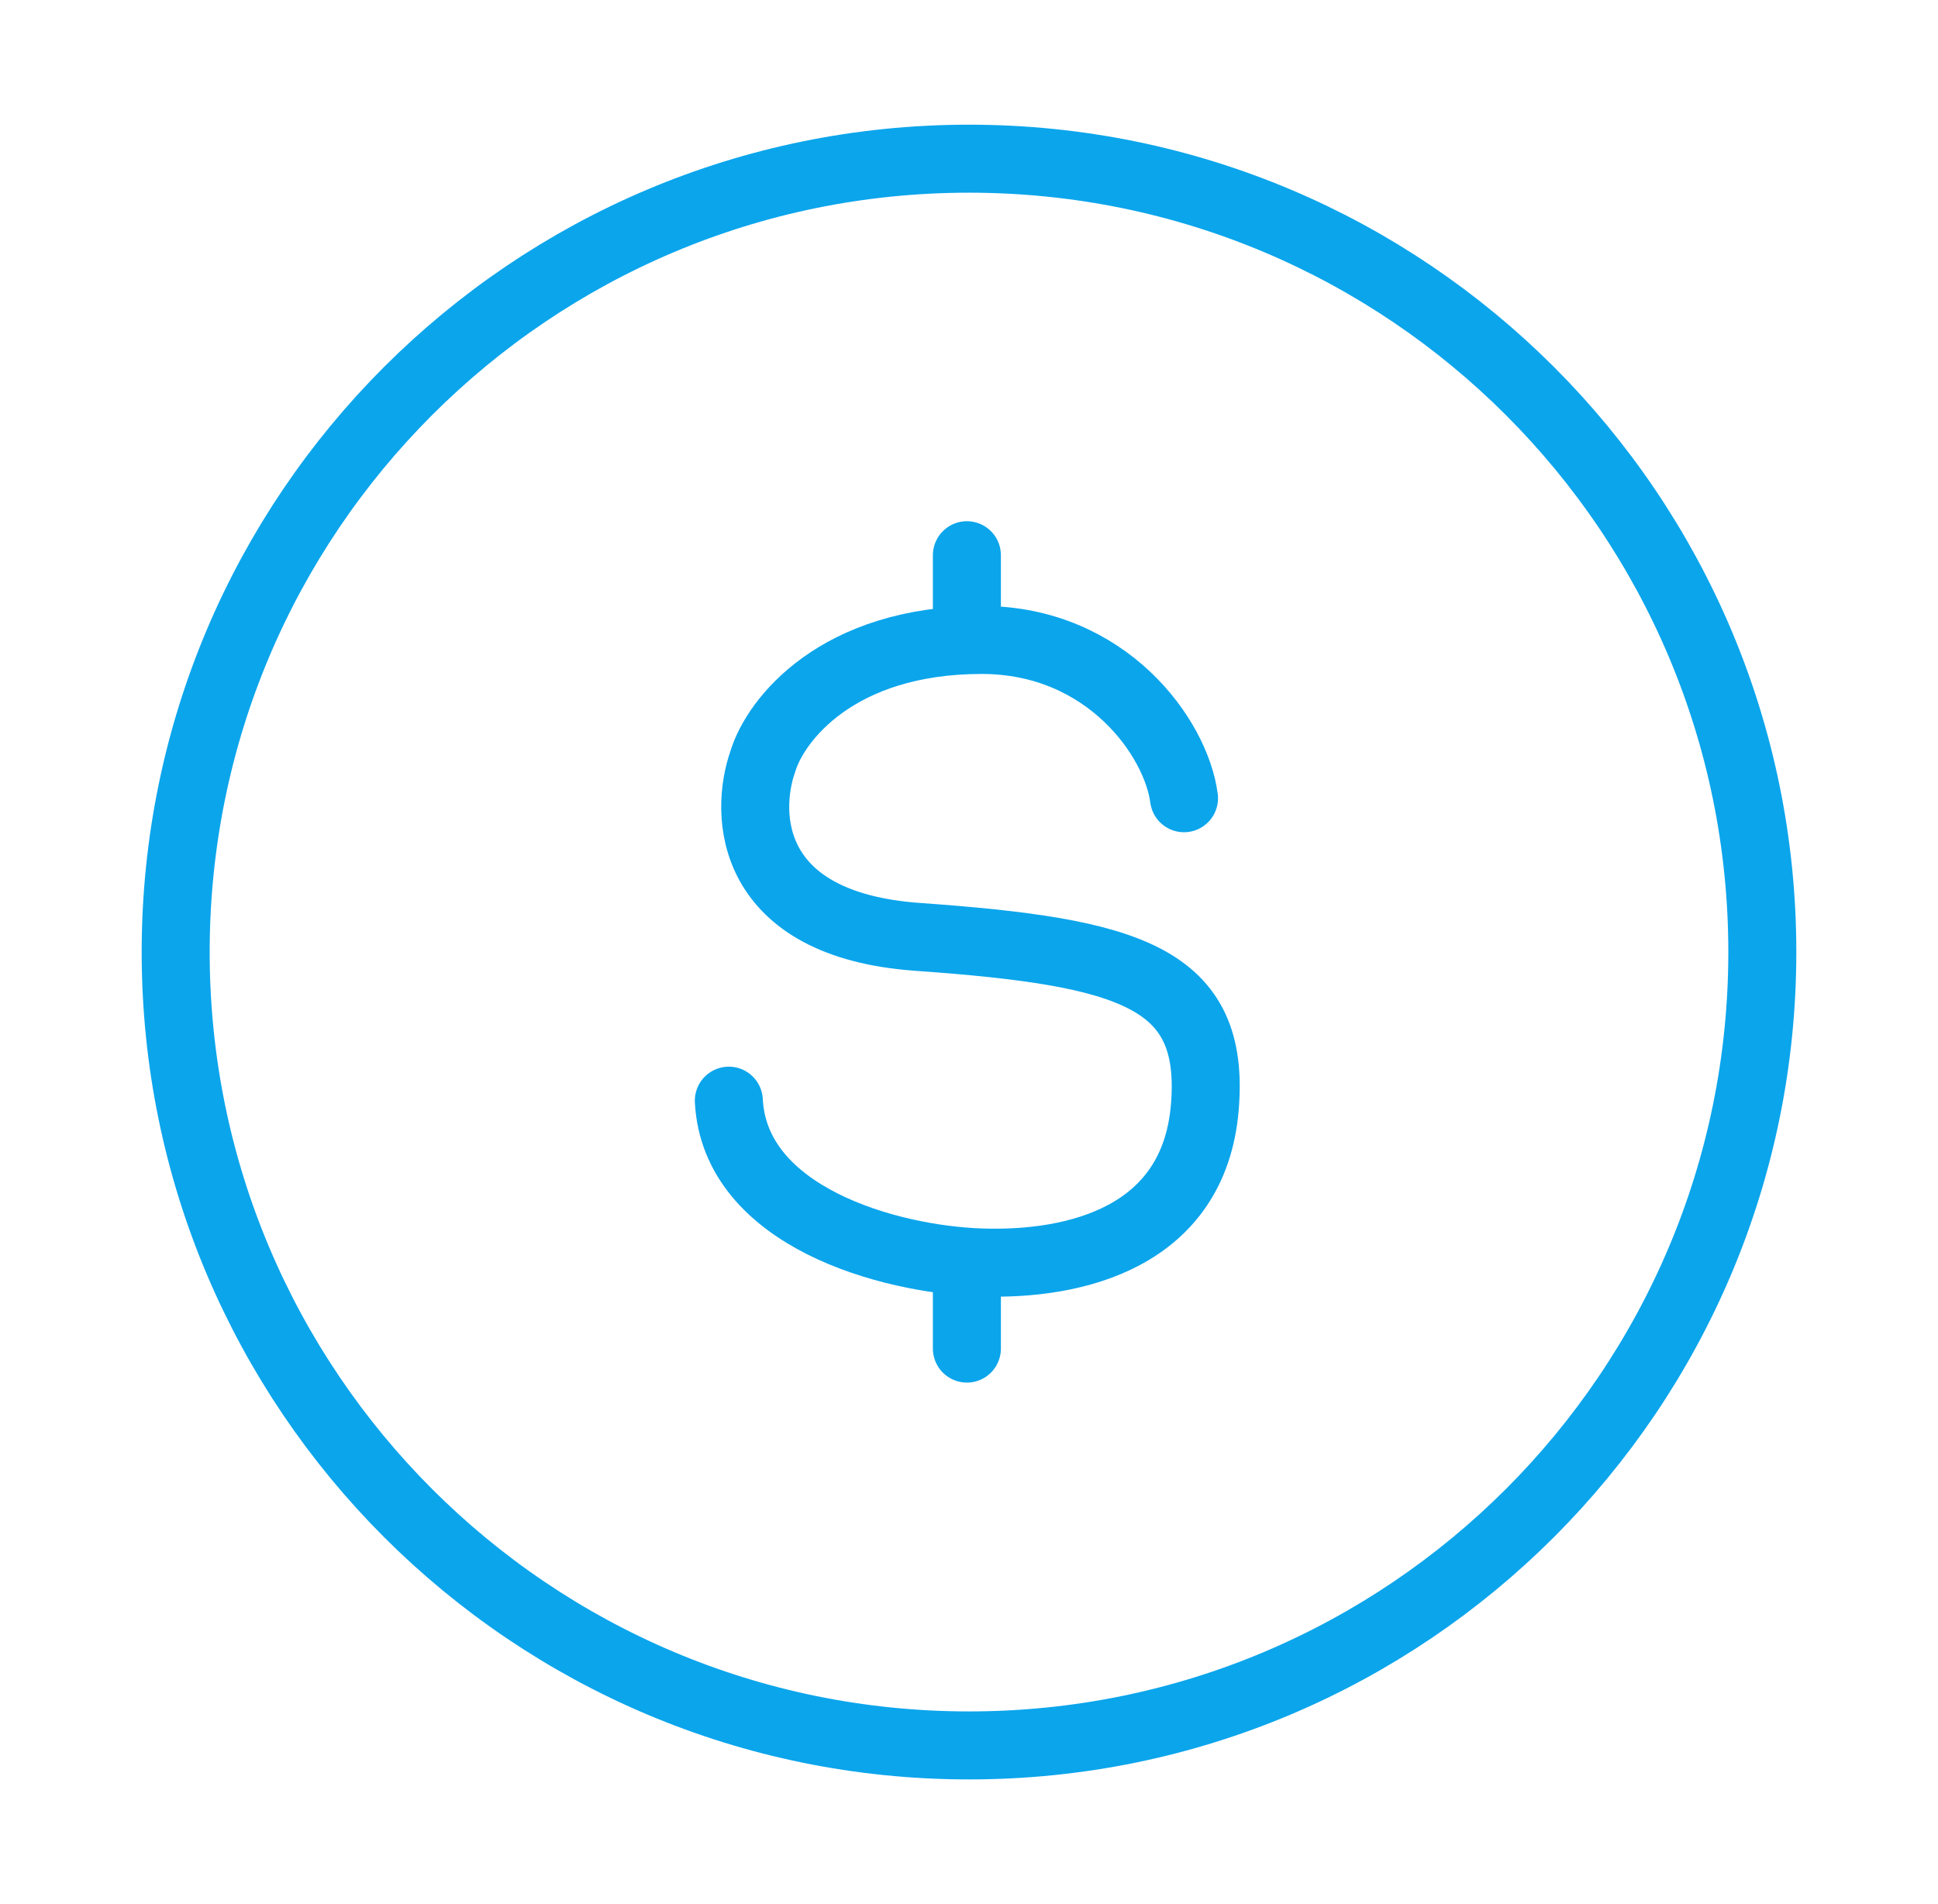
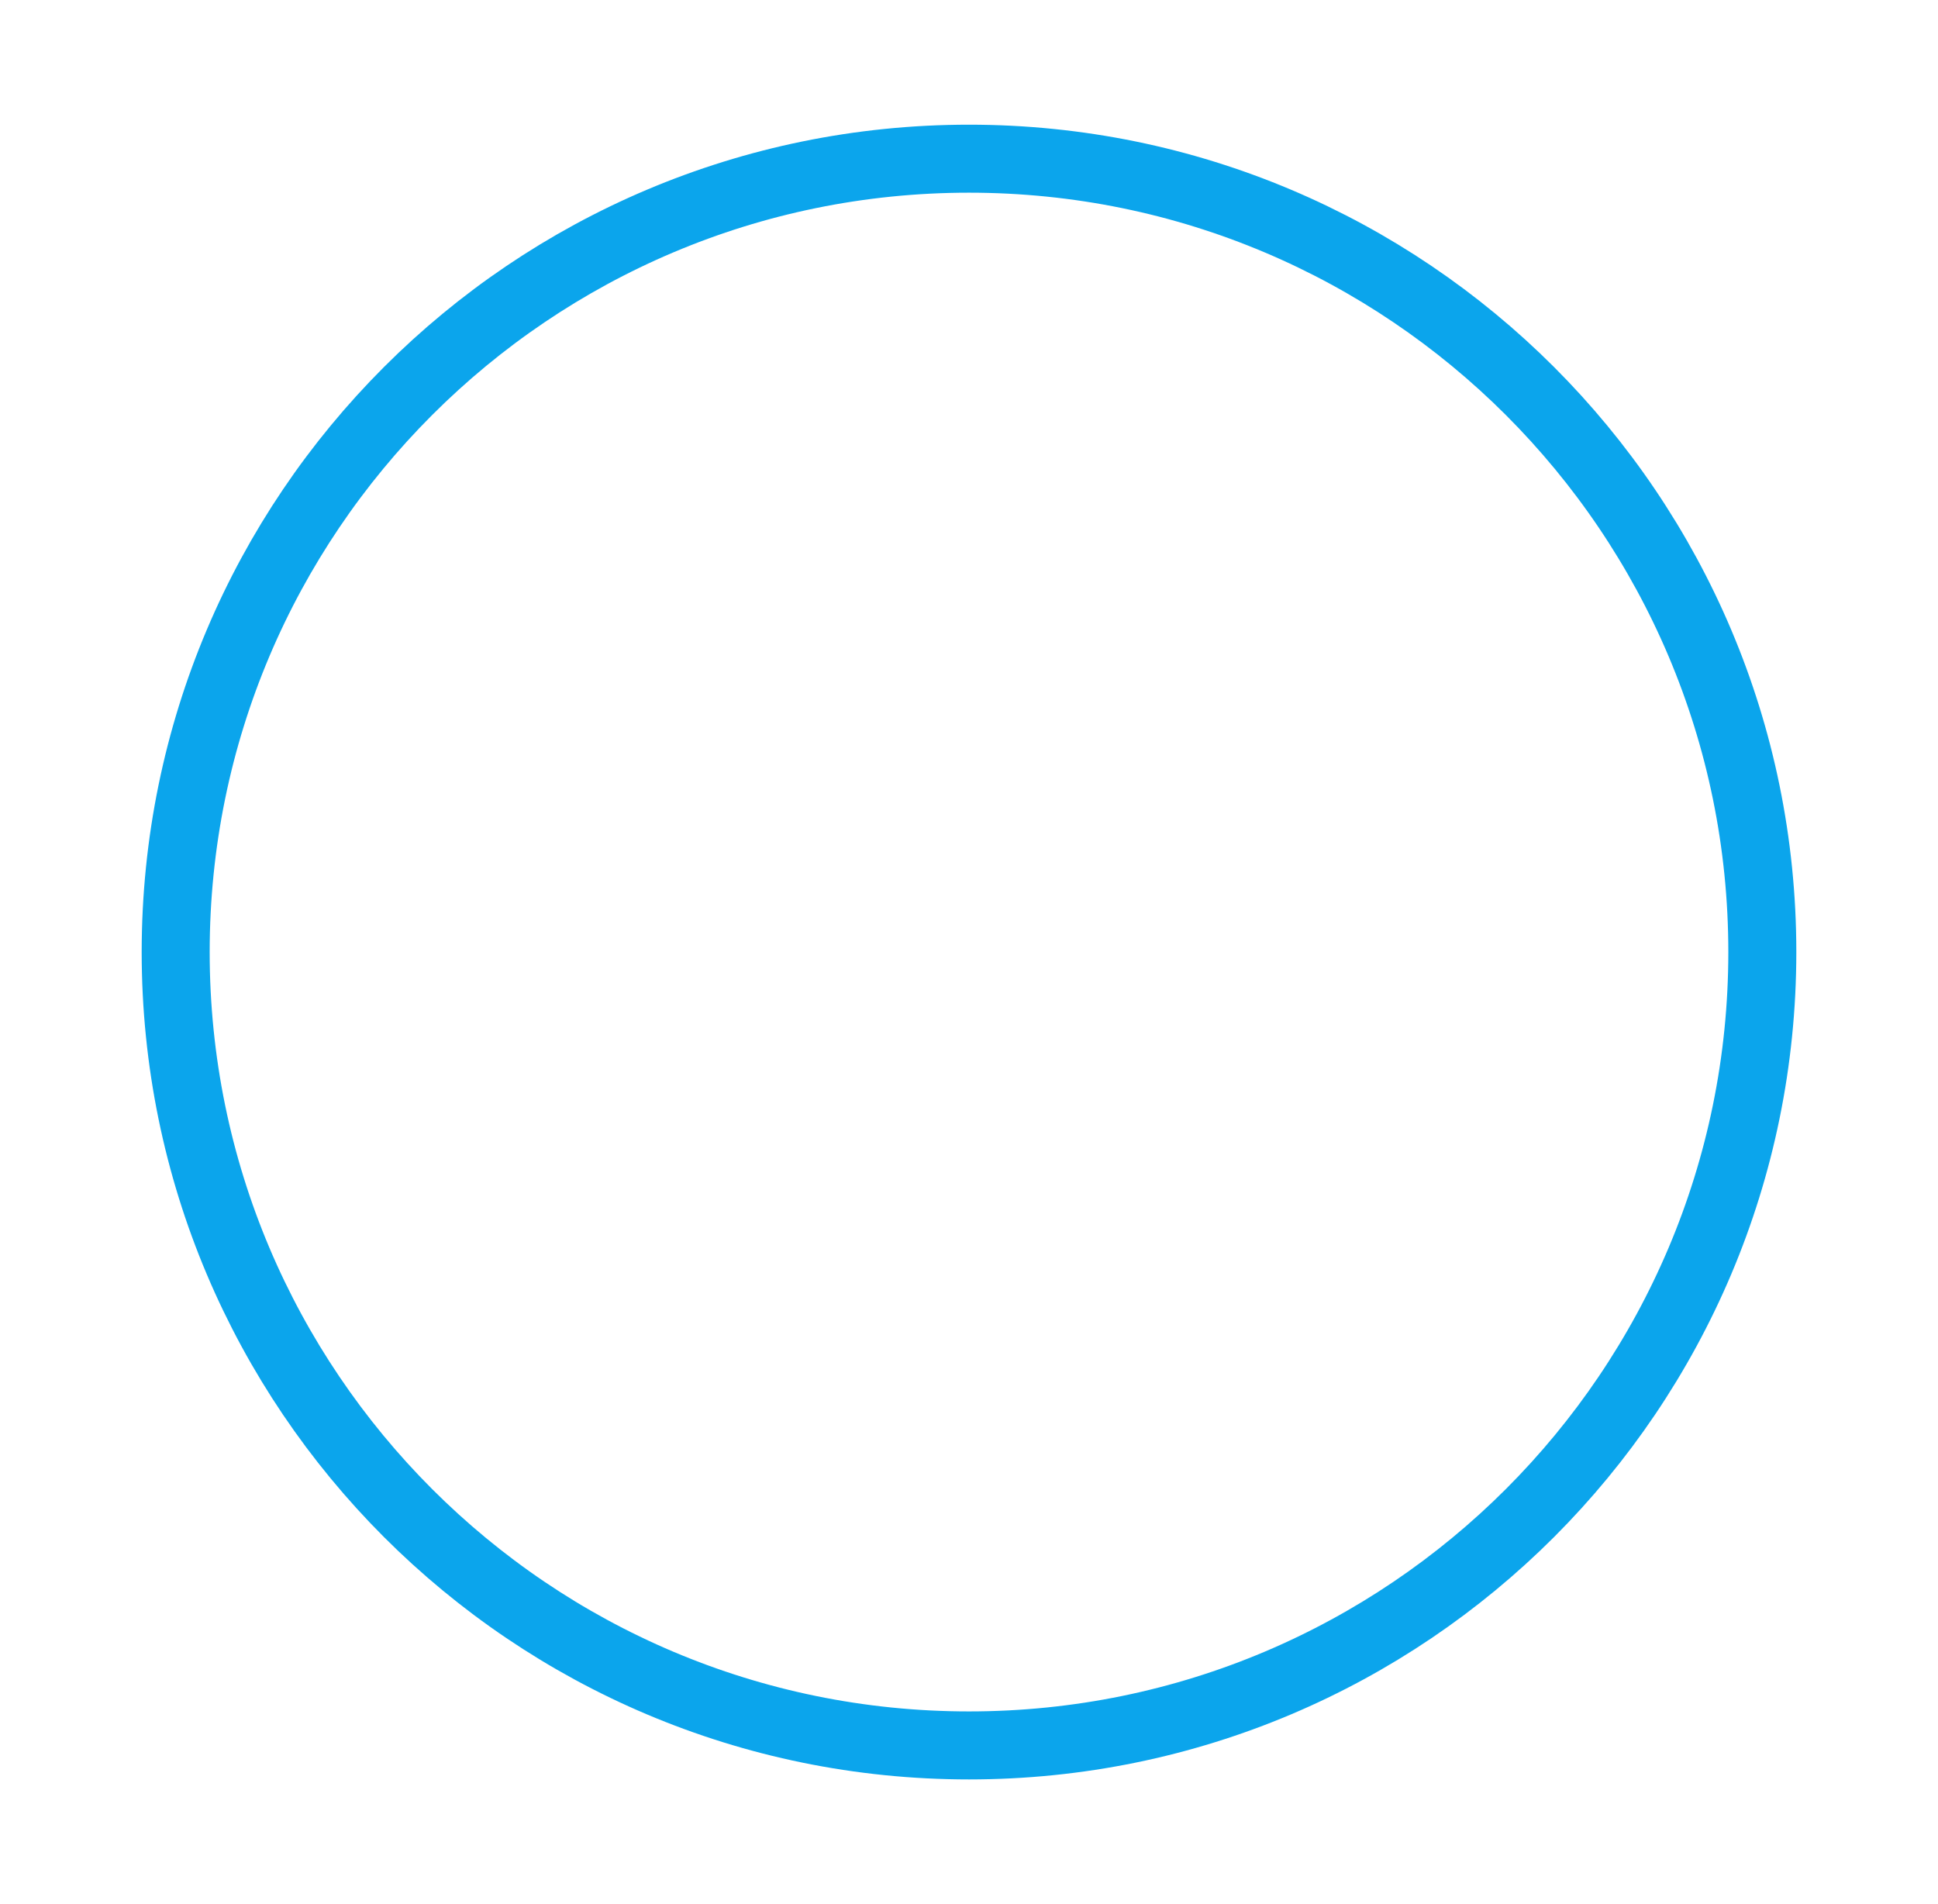
<svg xmlns="http://www.w3.org/2000/svg" width="57" height="56" viewBox="0 0 57 56" fill="none">
  <path d="M51.833 28C51.833 40.886 41.387 51.333 28.5 51.333C15.613 51.333 5.167 40.886 5.167 28C5.167 15.113 15.613 4.667 28.5 4.667C41.387 4.667 51.833 15.113 51.833 28Z" stroke="#0BA5EC" stroke-width="2" />
-   <path d="M34.824 23.476C34.593 21.696 32.549 18.821 28.875 18.821C24.606 18.821 22.81 21.185 22.445 22.367C21.877 23.949 21.991 27.2 26.994 27.554C33.249 27.998 35.755 28.736 35.436 32.564C35.117 36.392 31.631 37.219 28.875 37.13C26.12 37.042 21.611 35.776 21.436 32.371M28.438 16.329V18.829M28.438 37.107V39.662" stroke="#0BA5EC" stroke-width="2" stroke-linecap="round" />
</svg>